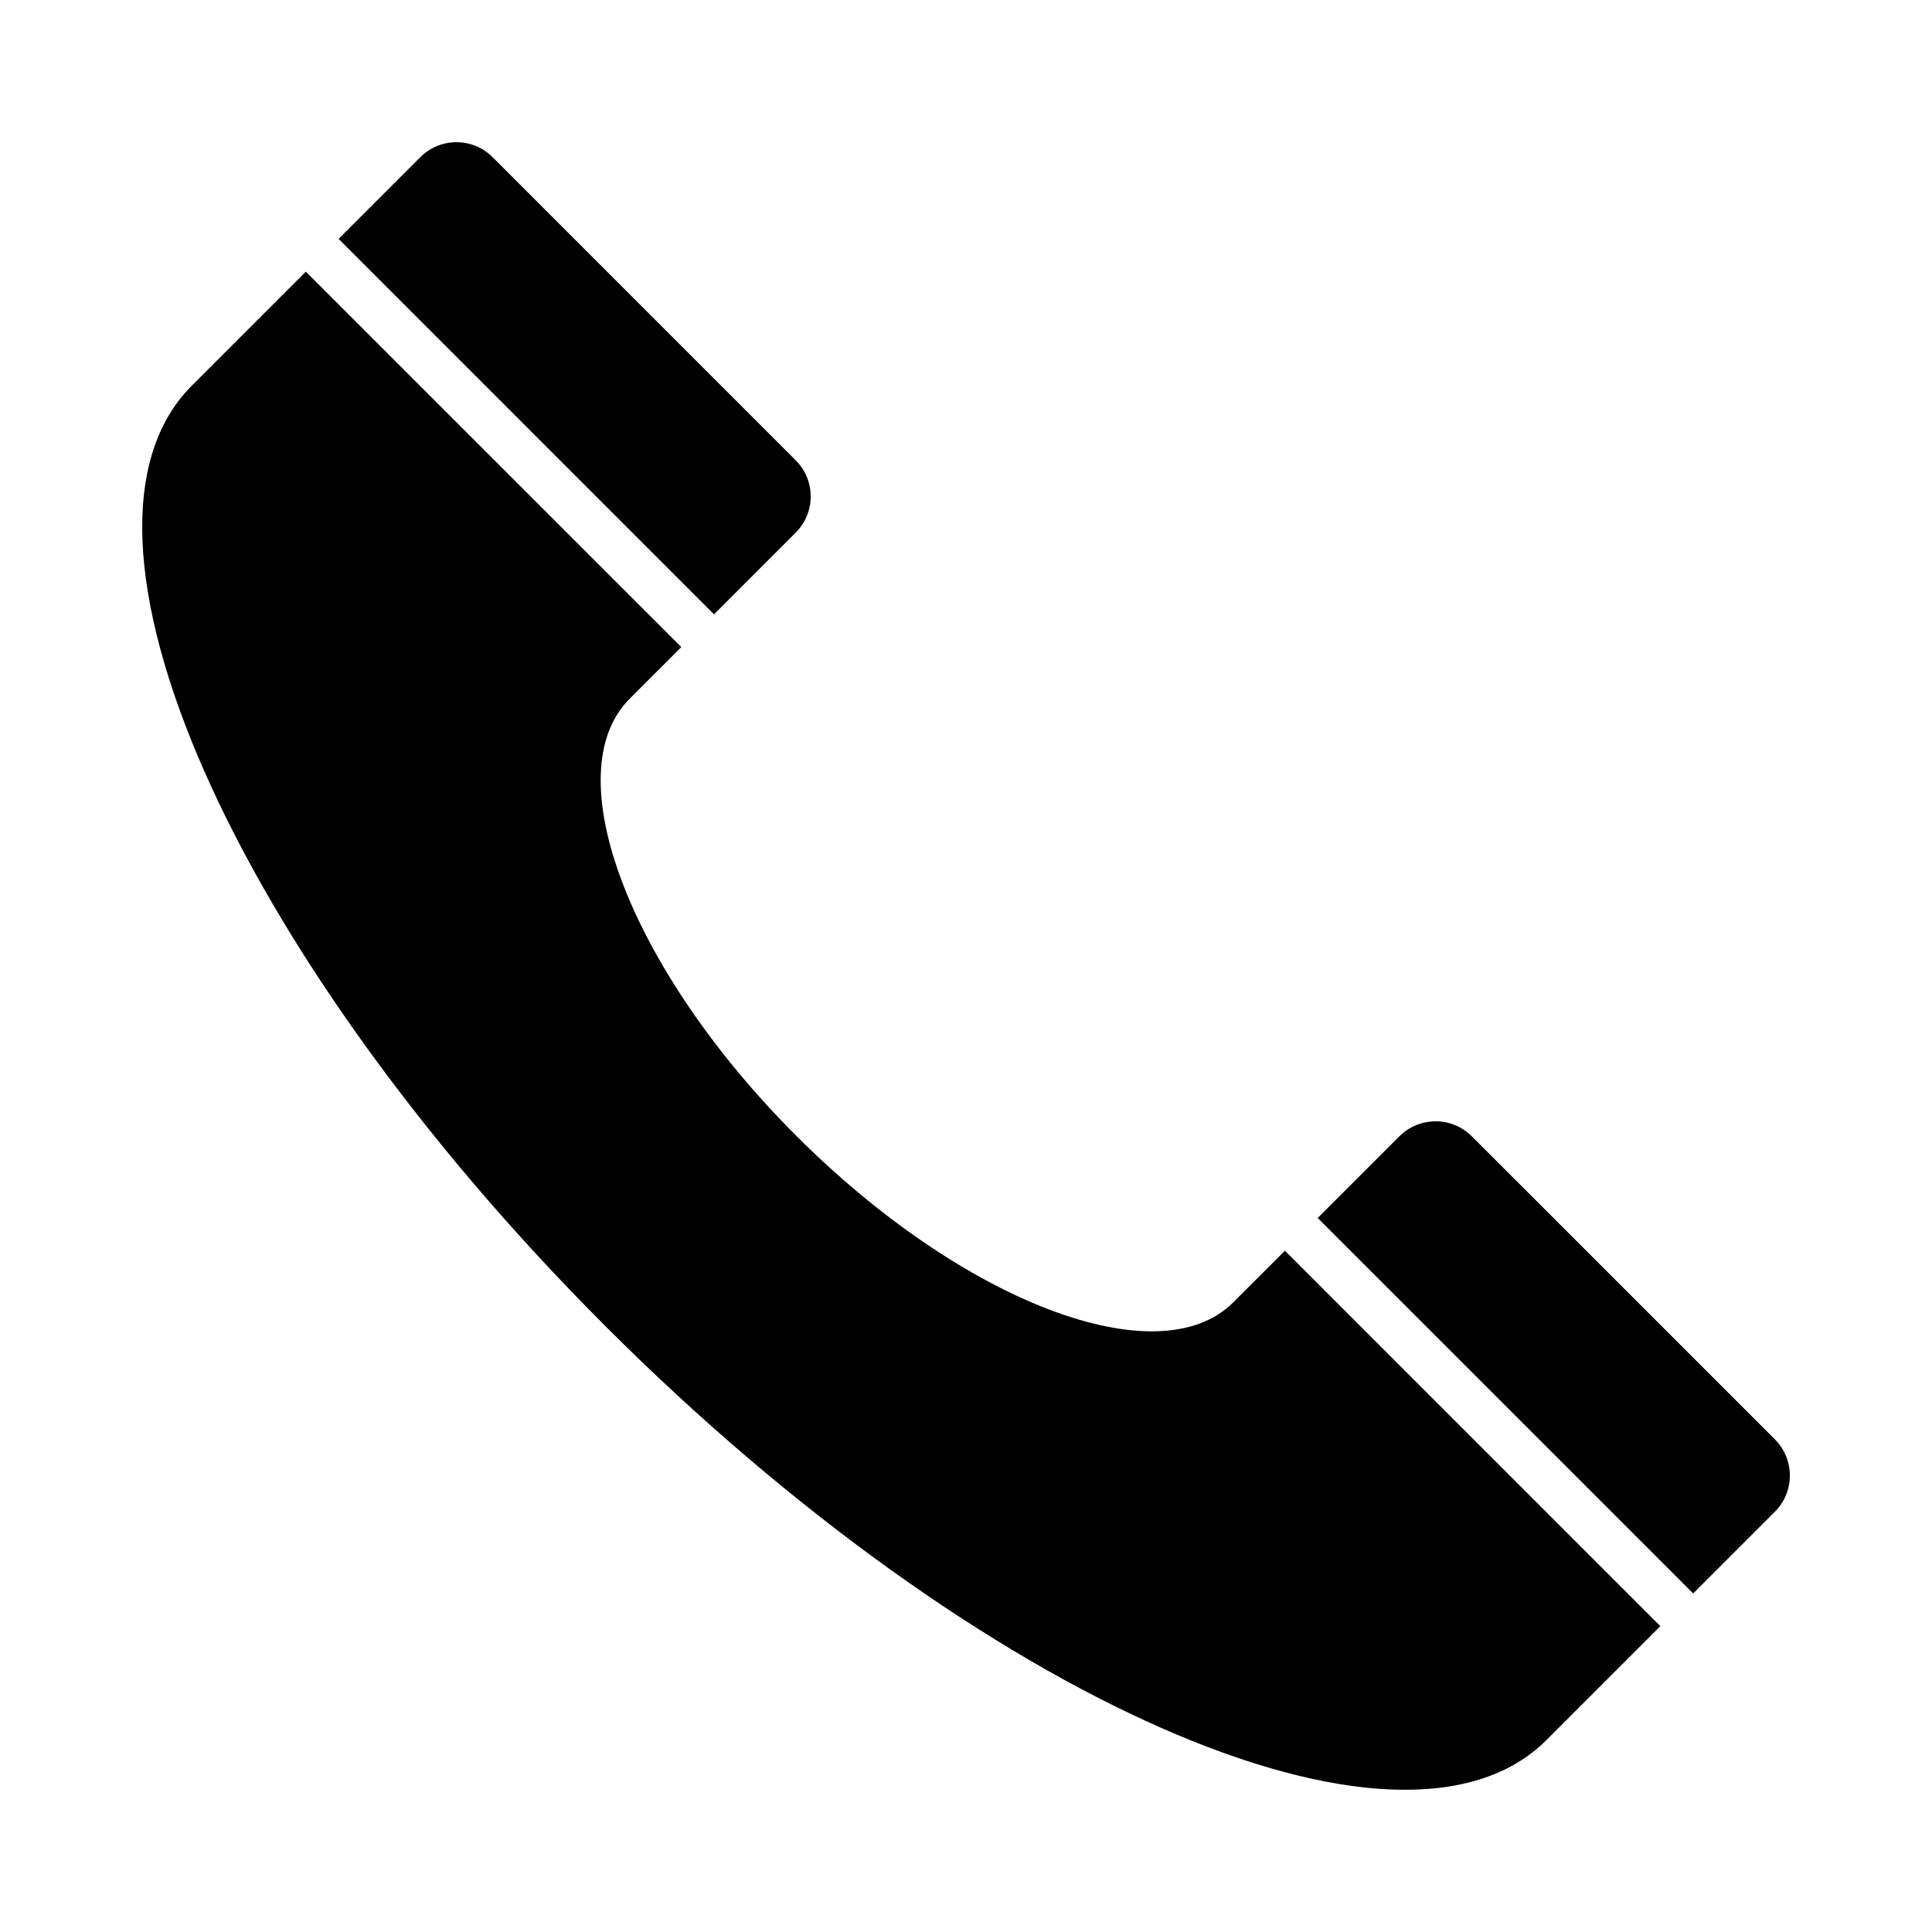
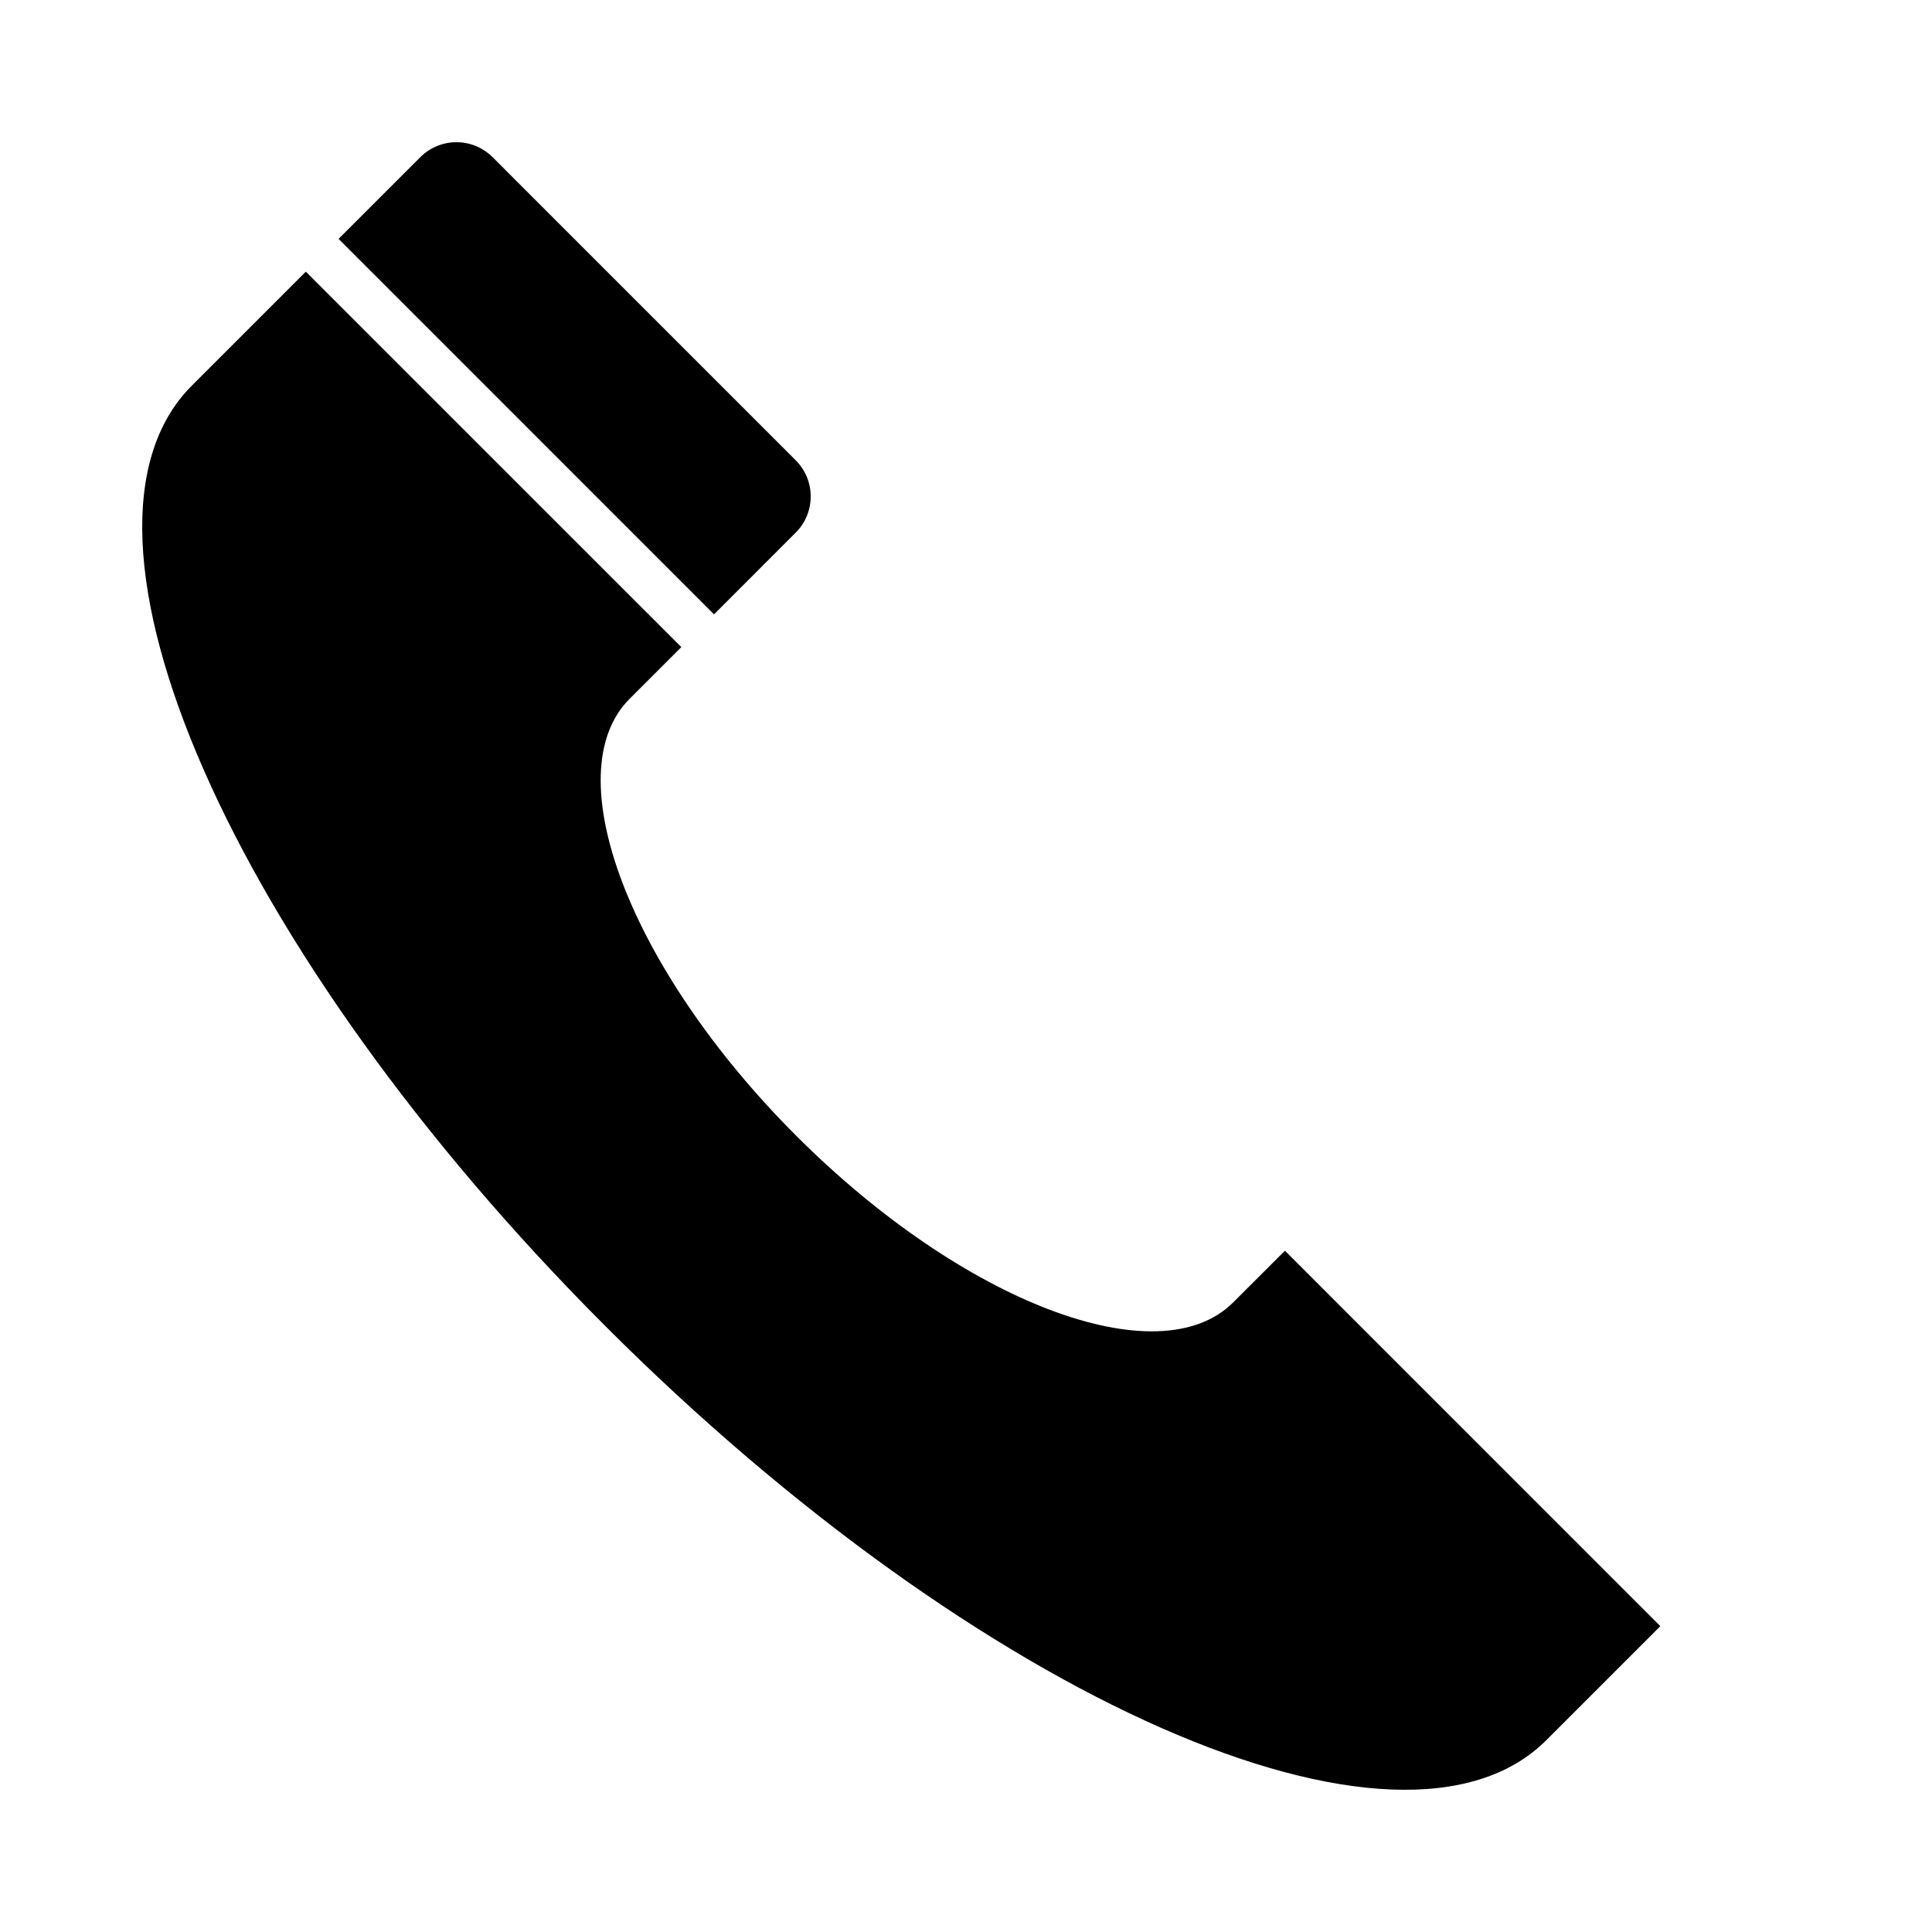
<svg xmlns="http://www.w3.org/2000/svg" width="1200pt" height="1200pt" version="1.1" viewBox="0 0 1200 1200">
  <g>
    <path d="m798.09 776.84-32.086 32.059c-46.383 46.395-167.93 0.09-271.45-103.45-103.52-103.52-149.84-225.06-103.46-271.45l32.086-32.07-191.93-191.91-41.293-41.293-70.801 70.789c-90.367 90.379 24.684 351.99 257 584.3 232.31 232.34 493.93 347.4 584.31 257.02l70.801-70.801-41.305-41.305z" />
    <path d="m494.22 330.83c12.43-12.402 12.43-32.539 0-44.941l-188.23-188.25c-12.418-12.402-32.527-12.418-44.941 0l-50.754 50.727 233.2 233.22z" />
-     <path d="m1102.4 894-188.25-188.23c-12.402-12.402-32.539-12.402-44.957 0l-50.754 50.742 233.22 233.2 50.742-50.742c12.414-12.418 12.414-32.551 0-44.969z" />
  </g>
</svg>